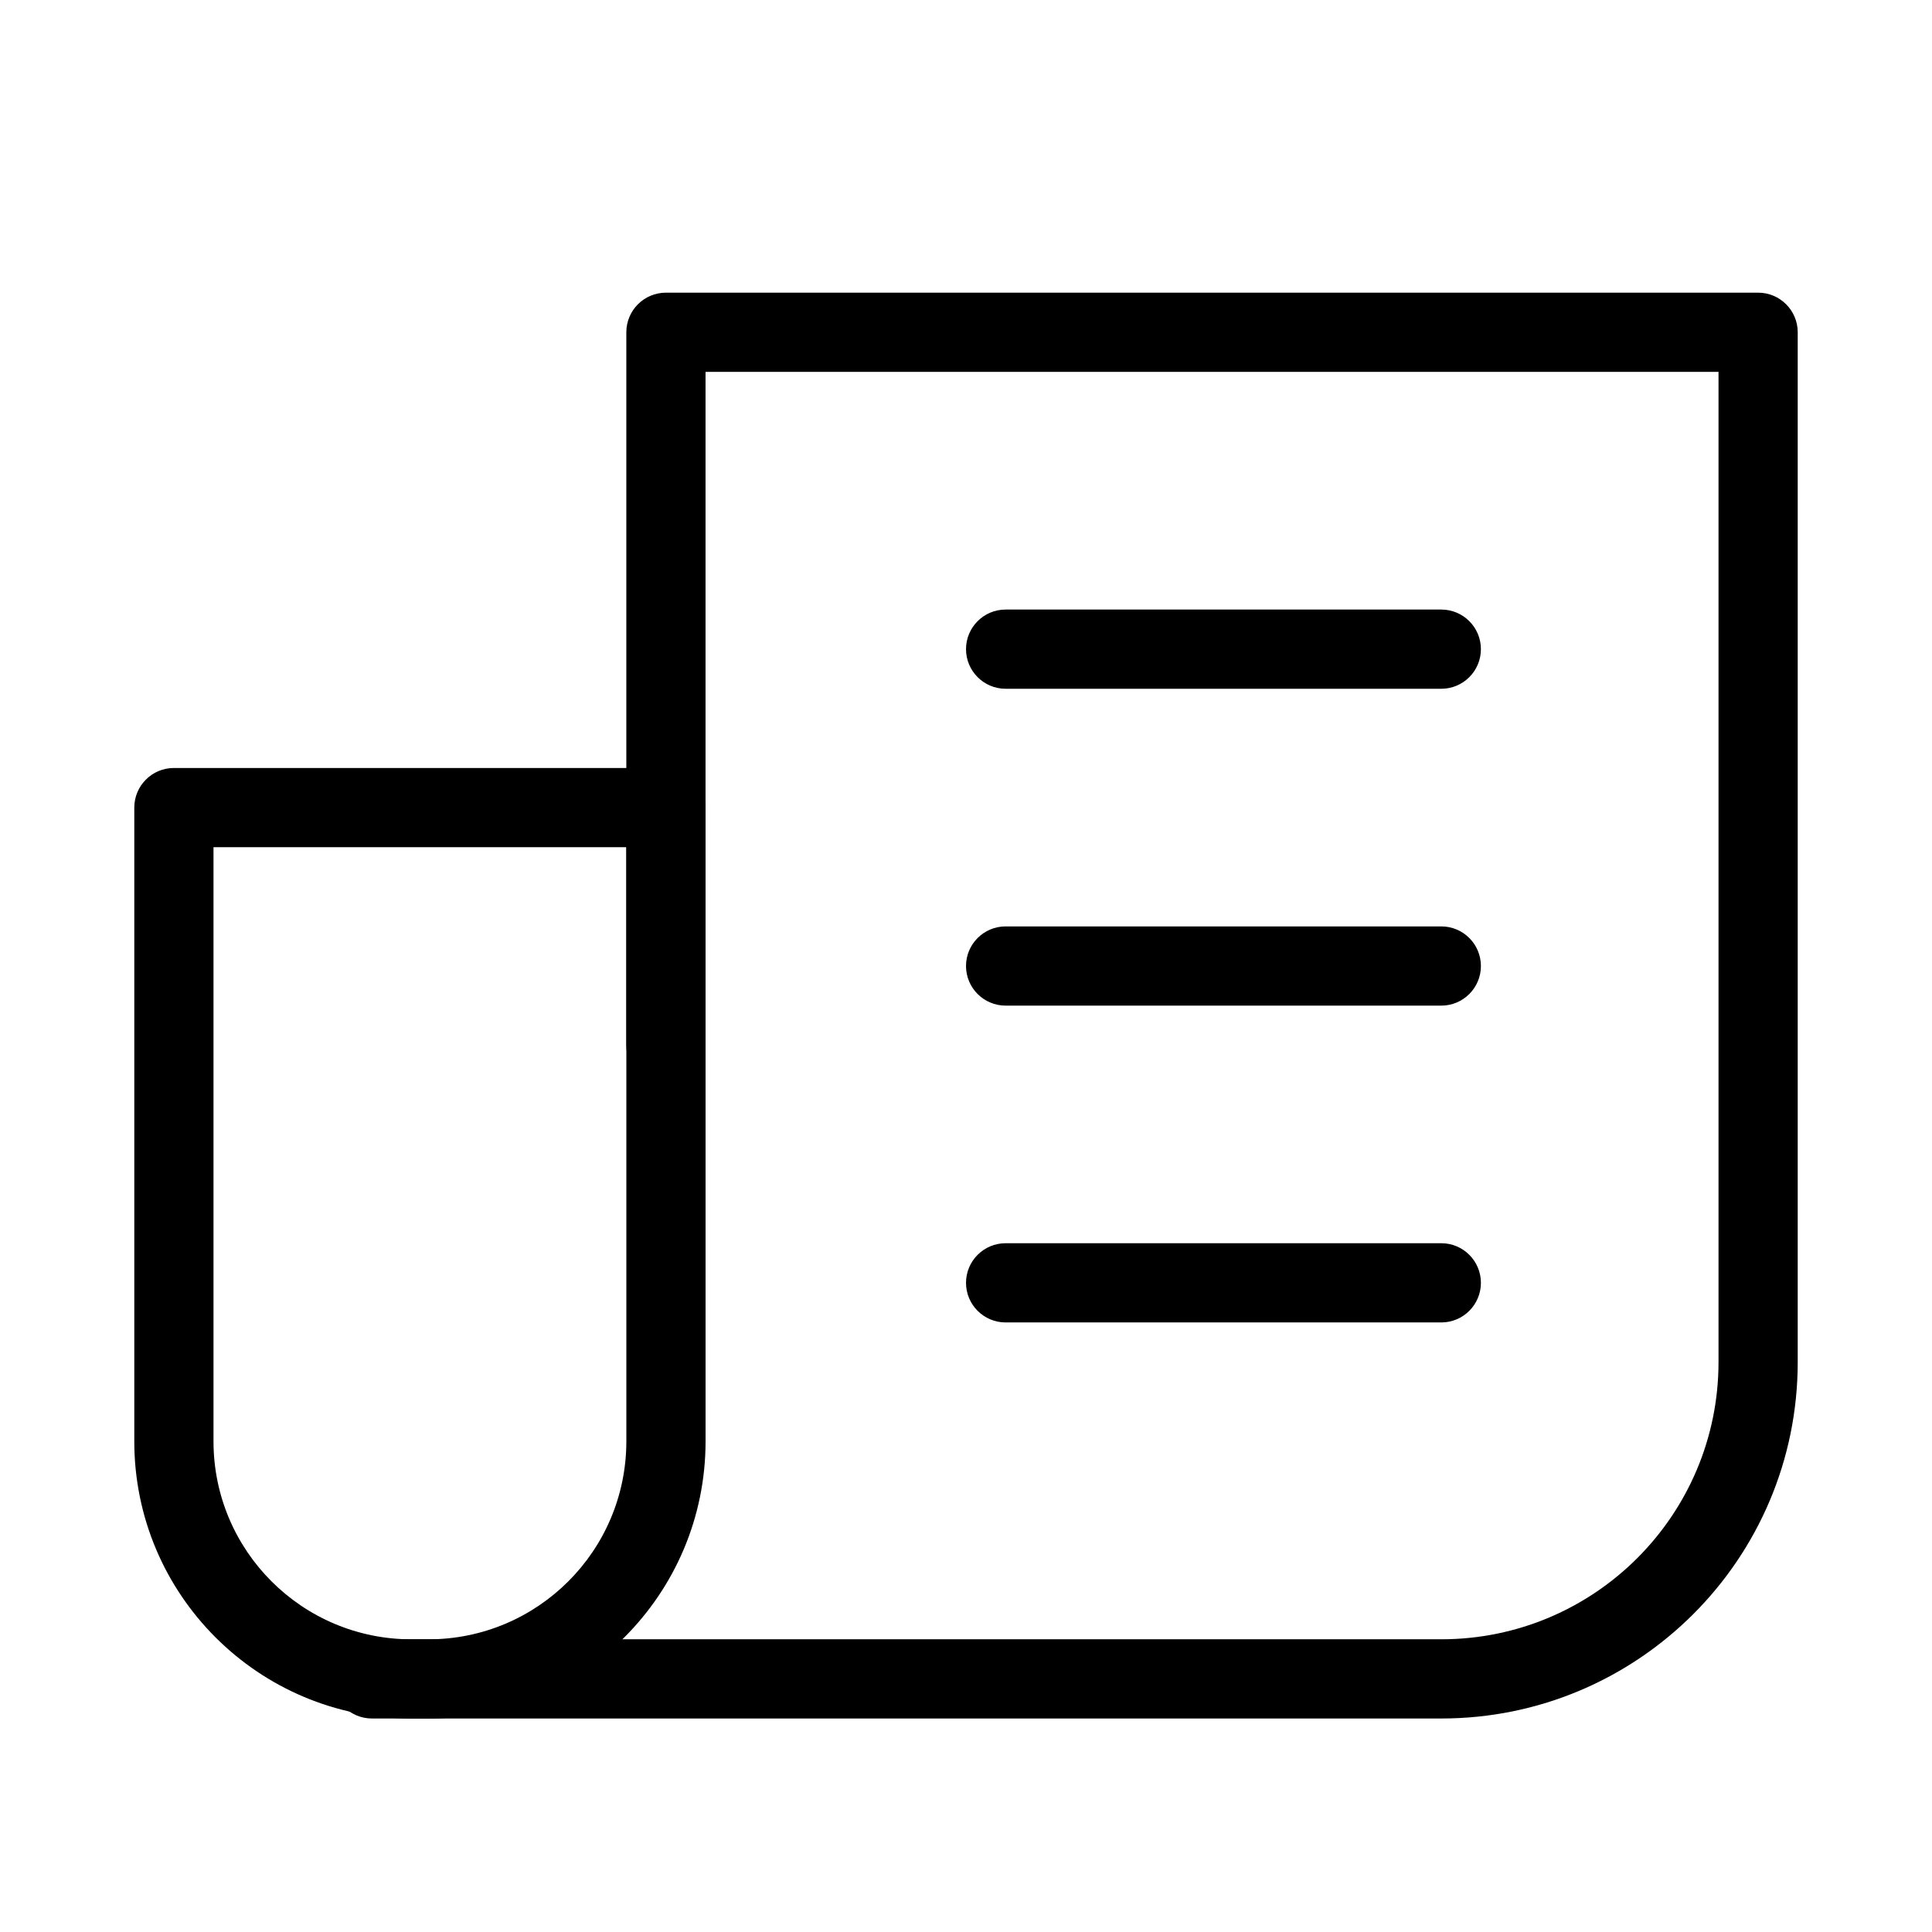
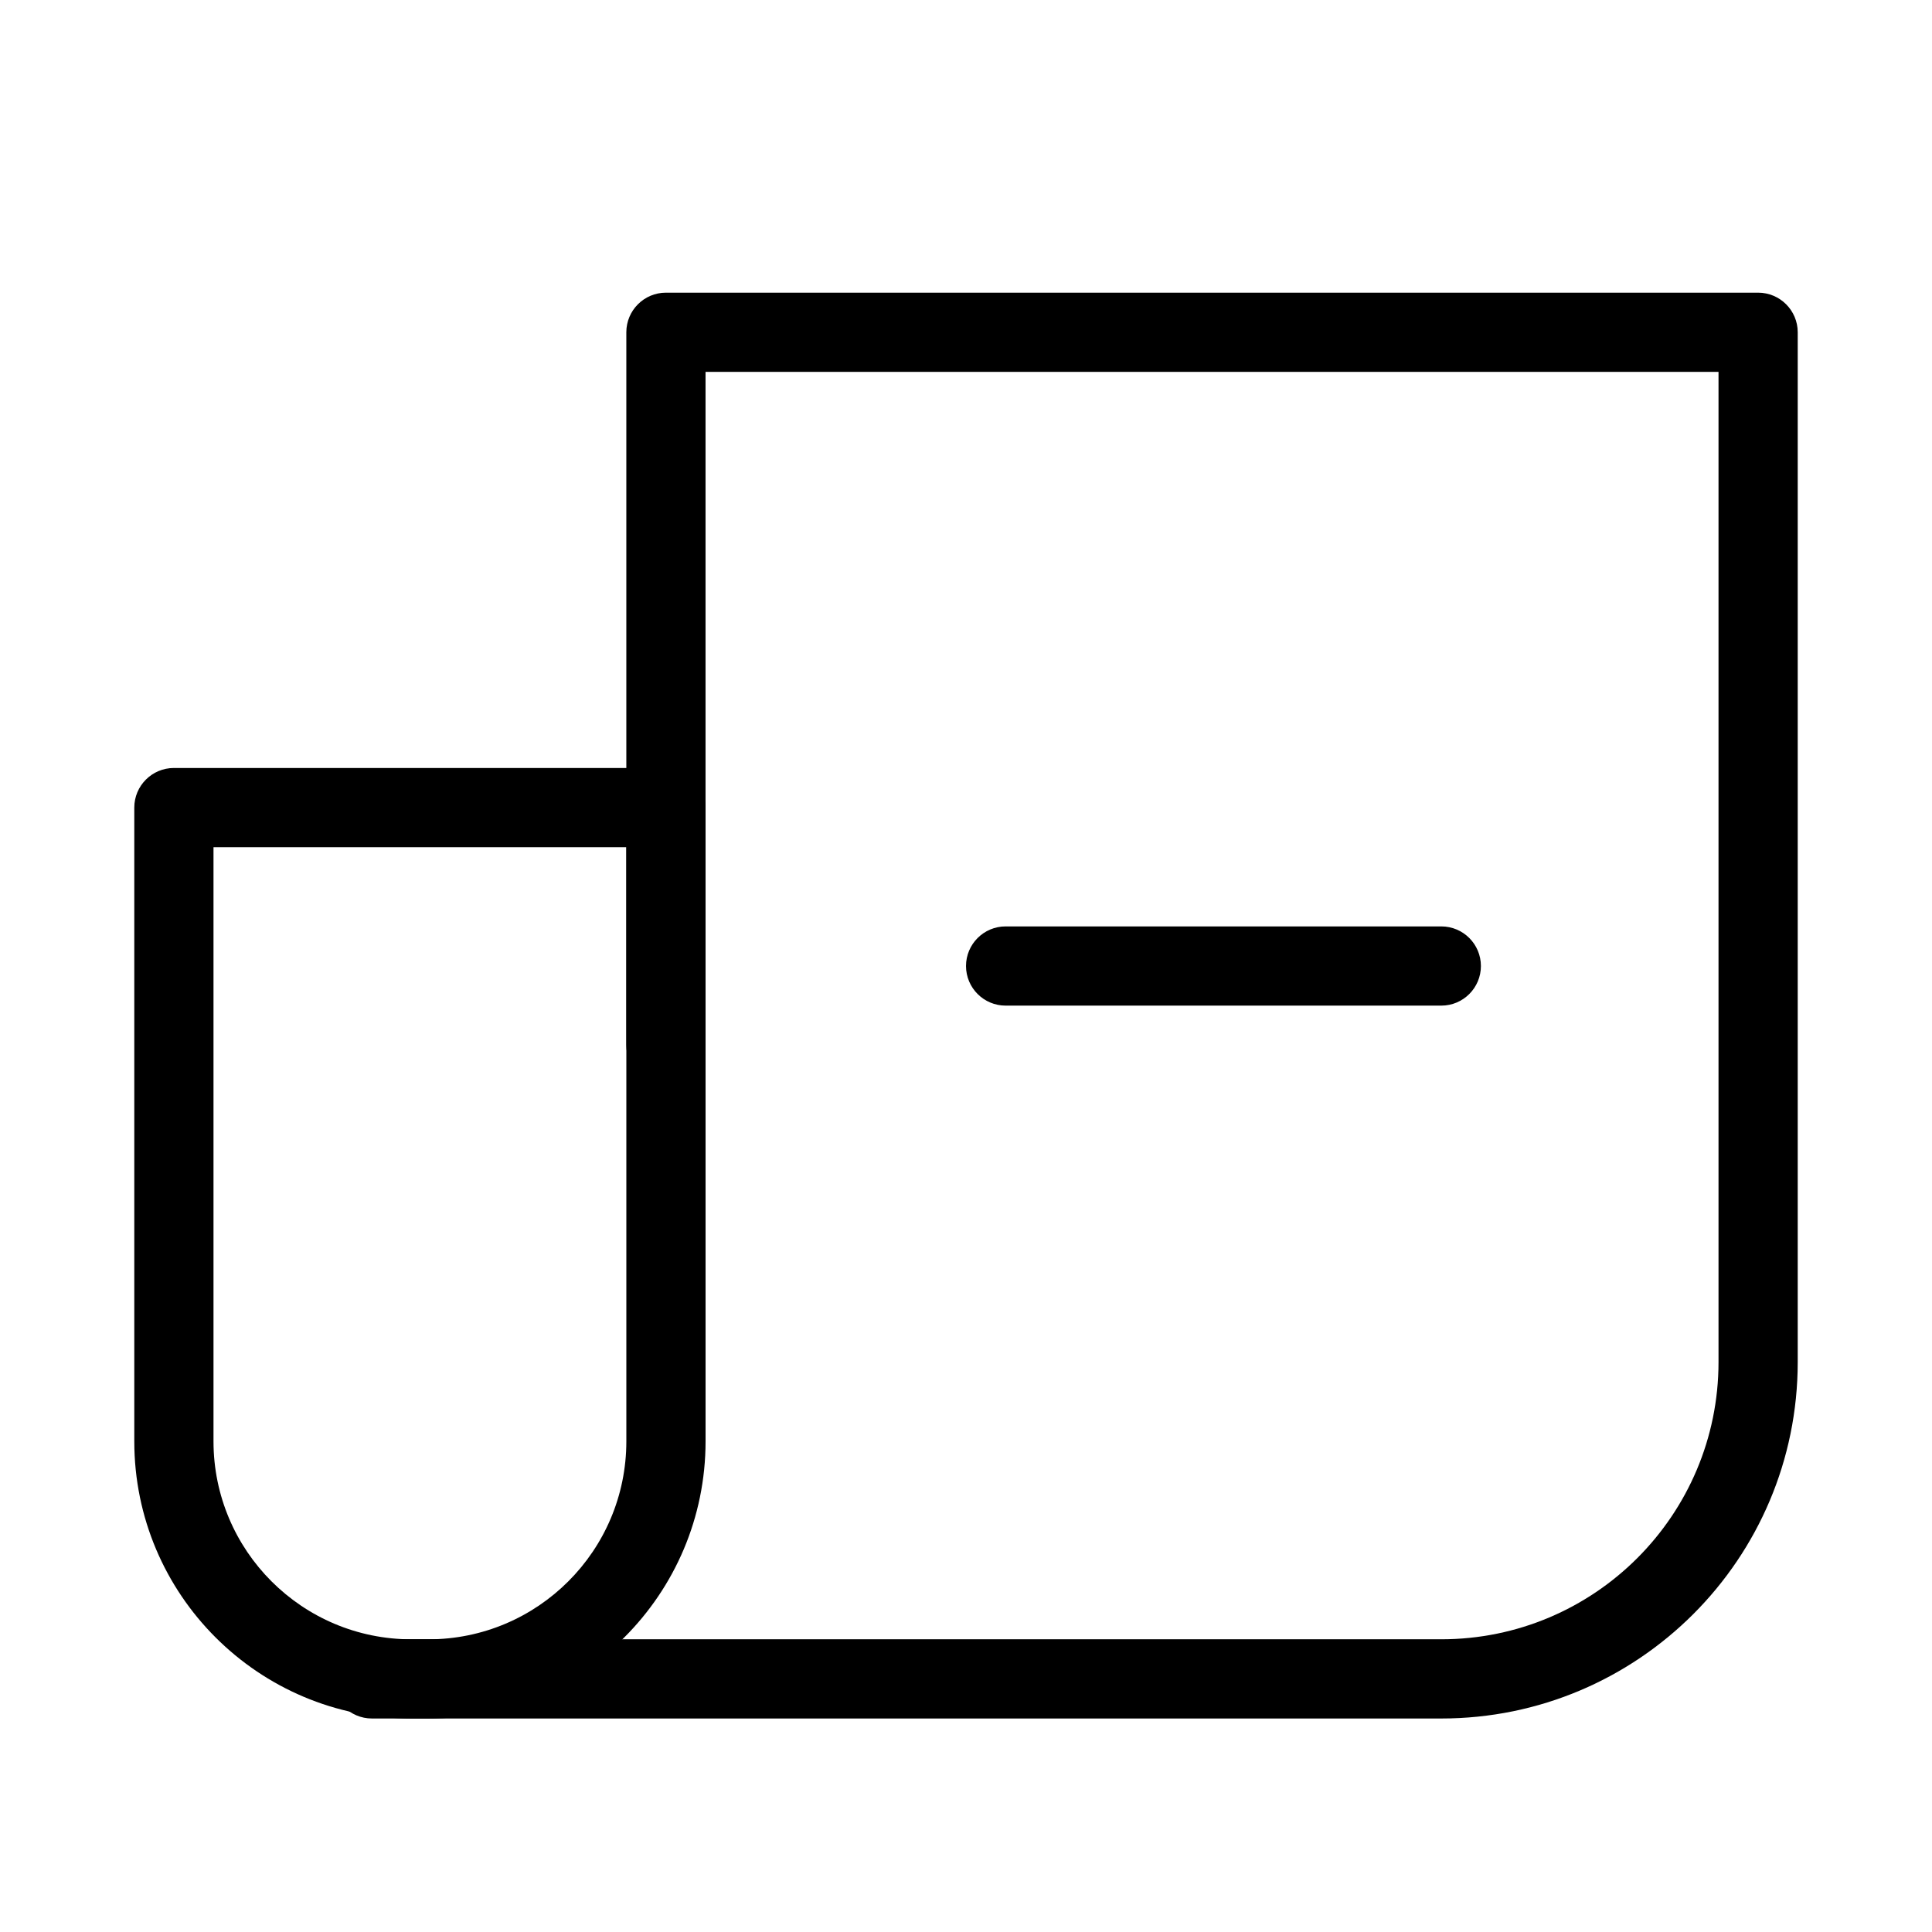
<svg xmlns="http://www.w3.org/2000/svg" fill="#000000" width="800px" height="800px" version="1.1" viewBox="144 144 512 512">
  <g fill-rule="evenodd">
    <path d="m242.56 599.42h283.39c52.164 0 94.465-42.301 94.465-94.465v-272.9c0-5.793-4.703-10.496-10.496-10.496h-289.44c-5.793 0-10.496 4.703-10.496 10.496v188.93c0 5.793 4.703 10.496 10.496 10.496s10.496-4.703 10.496-10.496v-178.43h268.45v262.4c0 40.578-32.895 73.473-73.473 73.473h-283.39c-5.793 0-10.496 4.703-10.496 10.496s4.703 10.496 10.496 10.496z" />
    <path d="m330.98 358.02c0-5.793-4.703-10.496-10.496-10.496h-130.4c-5.793 0-10.496 4.703-10.496 10.496v167.94c0 40.578 32.895 73.473 73.473 73.473h4.449c40.578 0 73.473-32.895 73.473-73.473v-167.94zm-20.992 10.496v157.44c0 28.988-23.488 52.48-52.48 52.48h-4.449c-28.988 0-52.48-23.488-52.48-52.48v-157.44z" />
-     <path d="m410.5 326.53h115.46c5.793 0 10.496-4.703 10.496-10.496s-4.703-10.496-10.496-10.496h-115.46c-5.793 0-10.496 4.703-10.496 10.496s4.703 10.496 10.496 10.496z" />
    <path d="m410.5 410.5h115.46c5.793 0 10.496-4.703 10.496-10.496s-4.703-10.496-10.496-10.496h-115.46c-5.793 0-10.496 4.703-10.496 10.496s4.703 10.496 10.496 10.496z" />
-     <path d="m410.5 494.46h115.46c5.793 0 10.496-4.703 10.496-10.496 0-5.793-4.703-10.496-10.496-10.496h-115.46c-5.793 0-10.496 4.703-10.496 10.496 0 5.793 4.703 10.496 10.496 10.496z" />
  </g>
</svg>